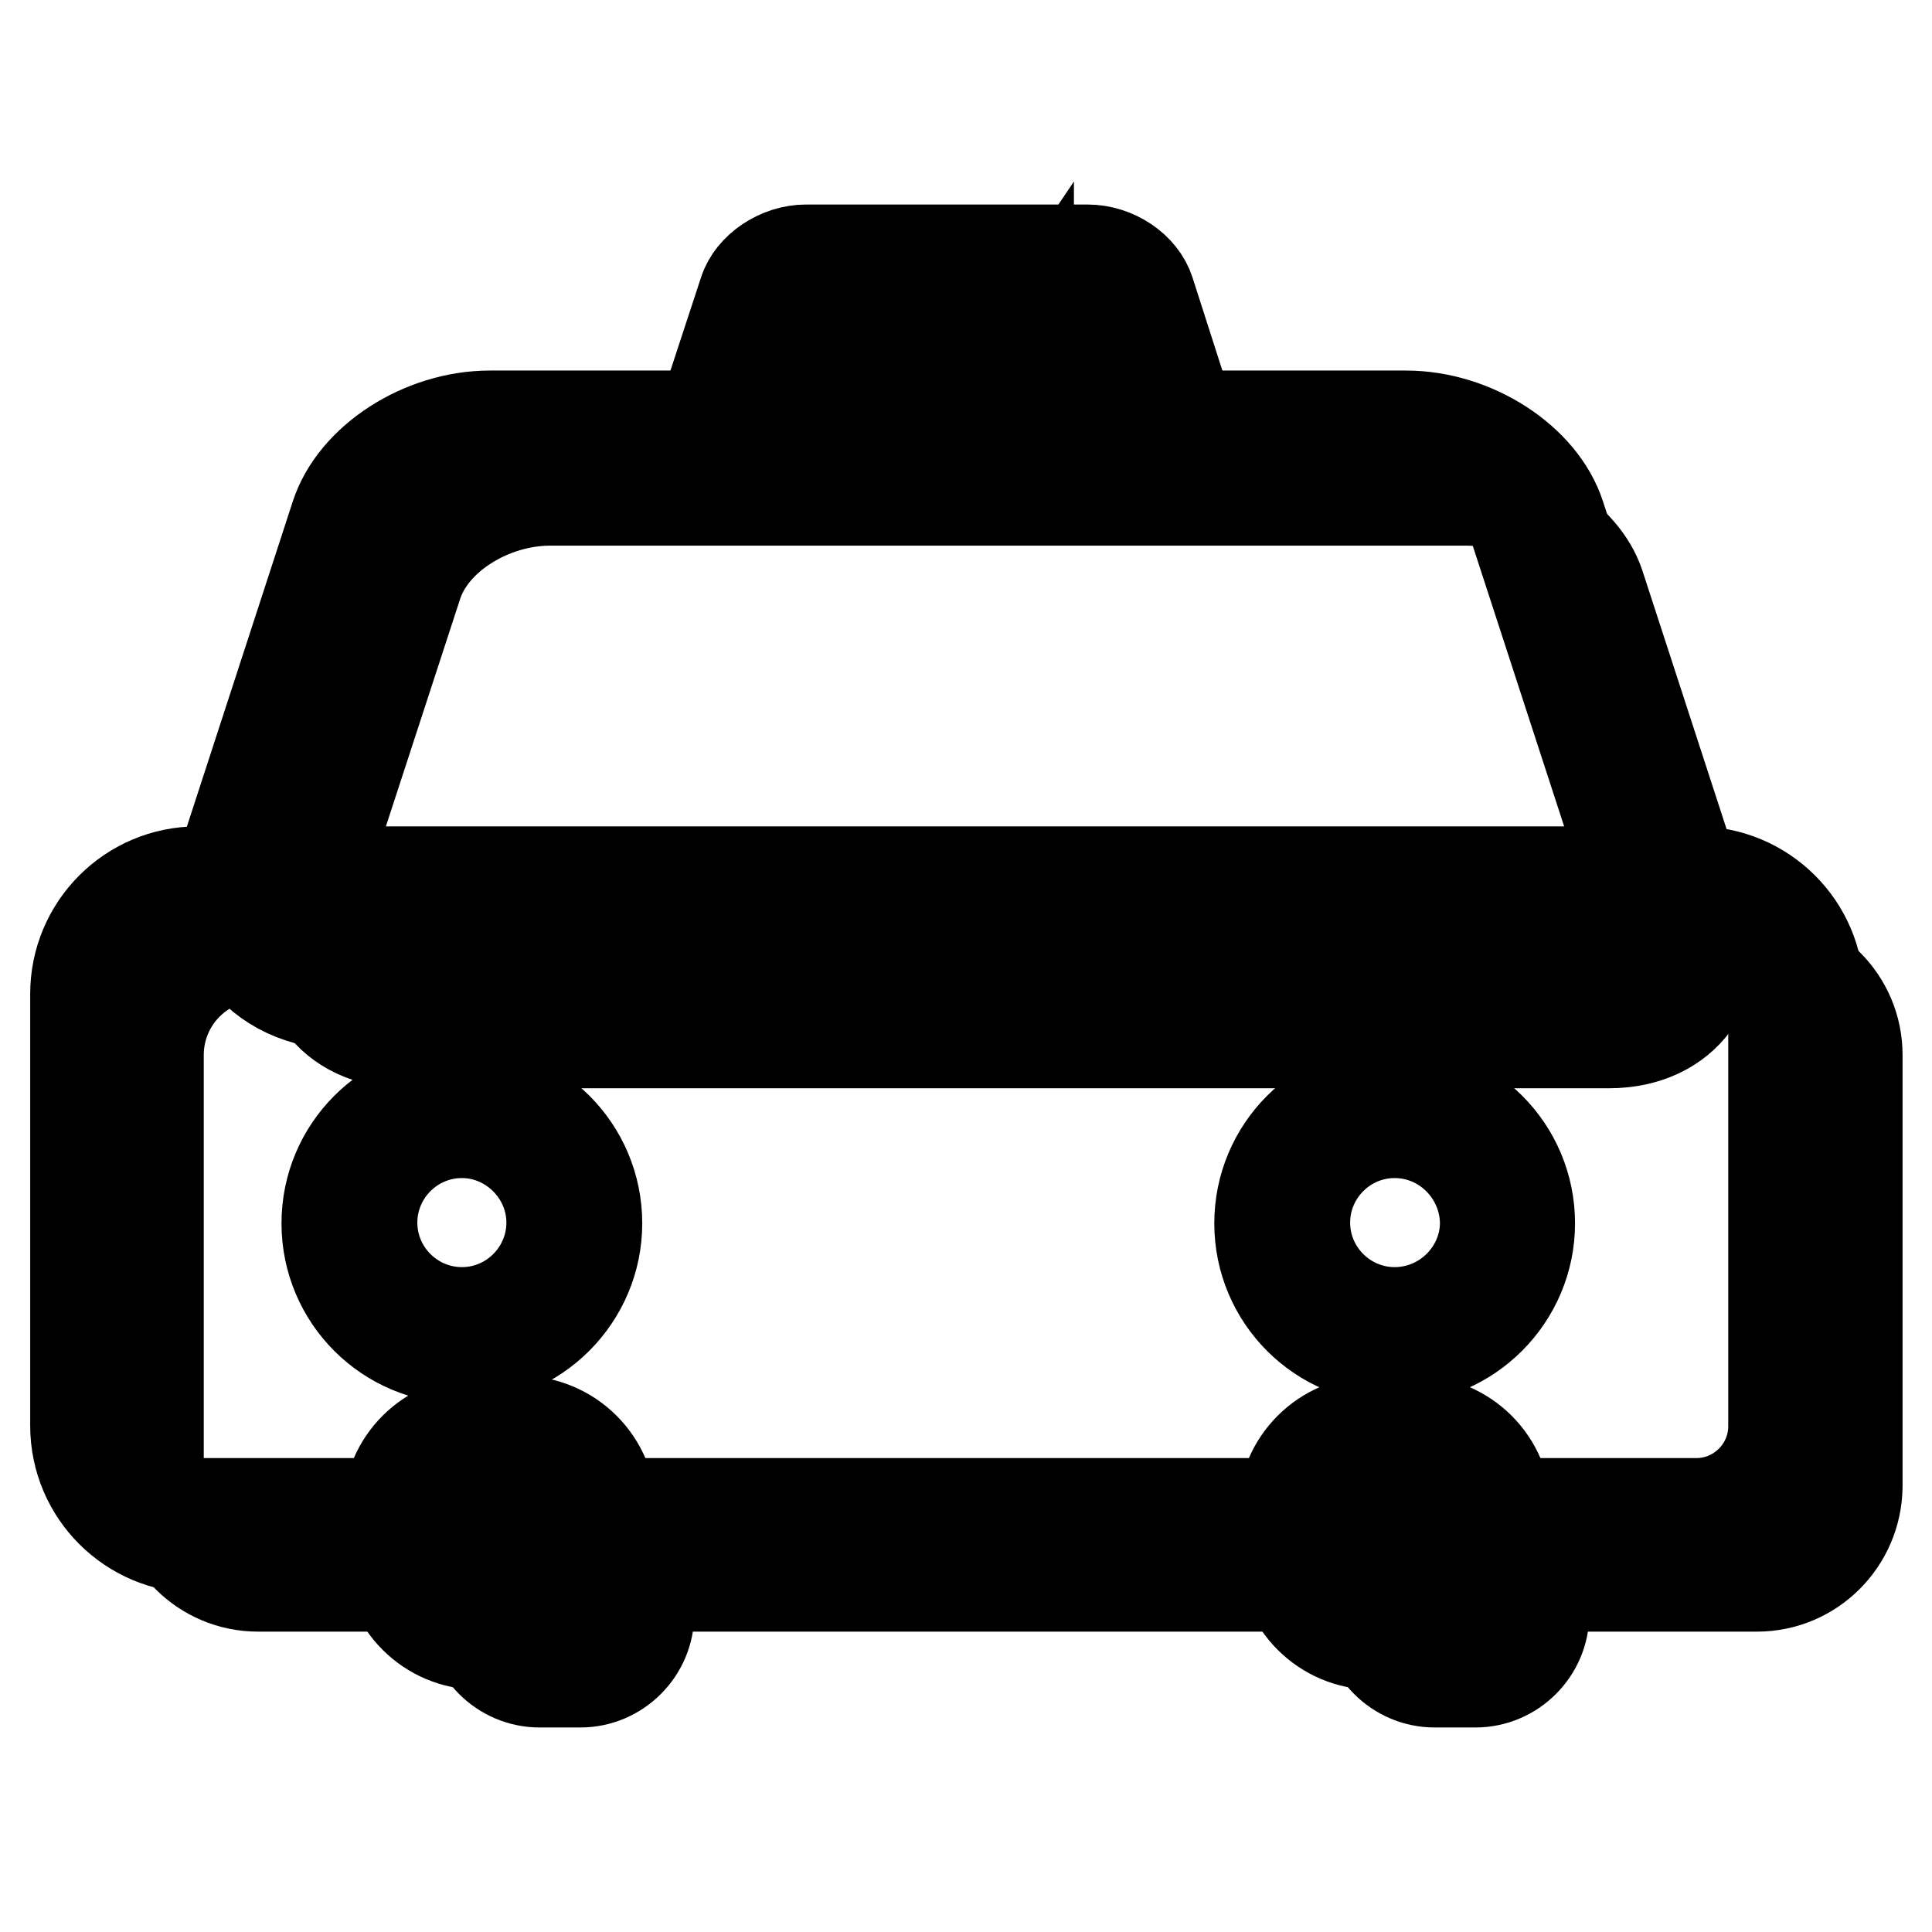
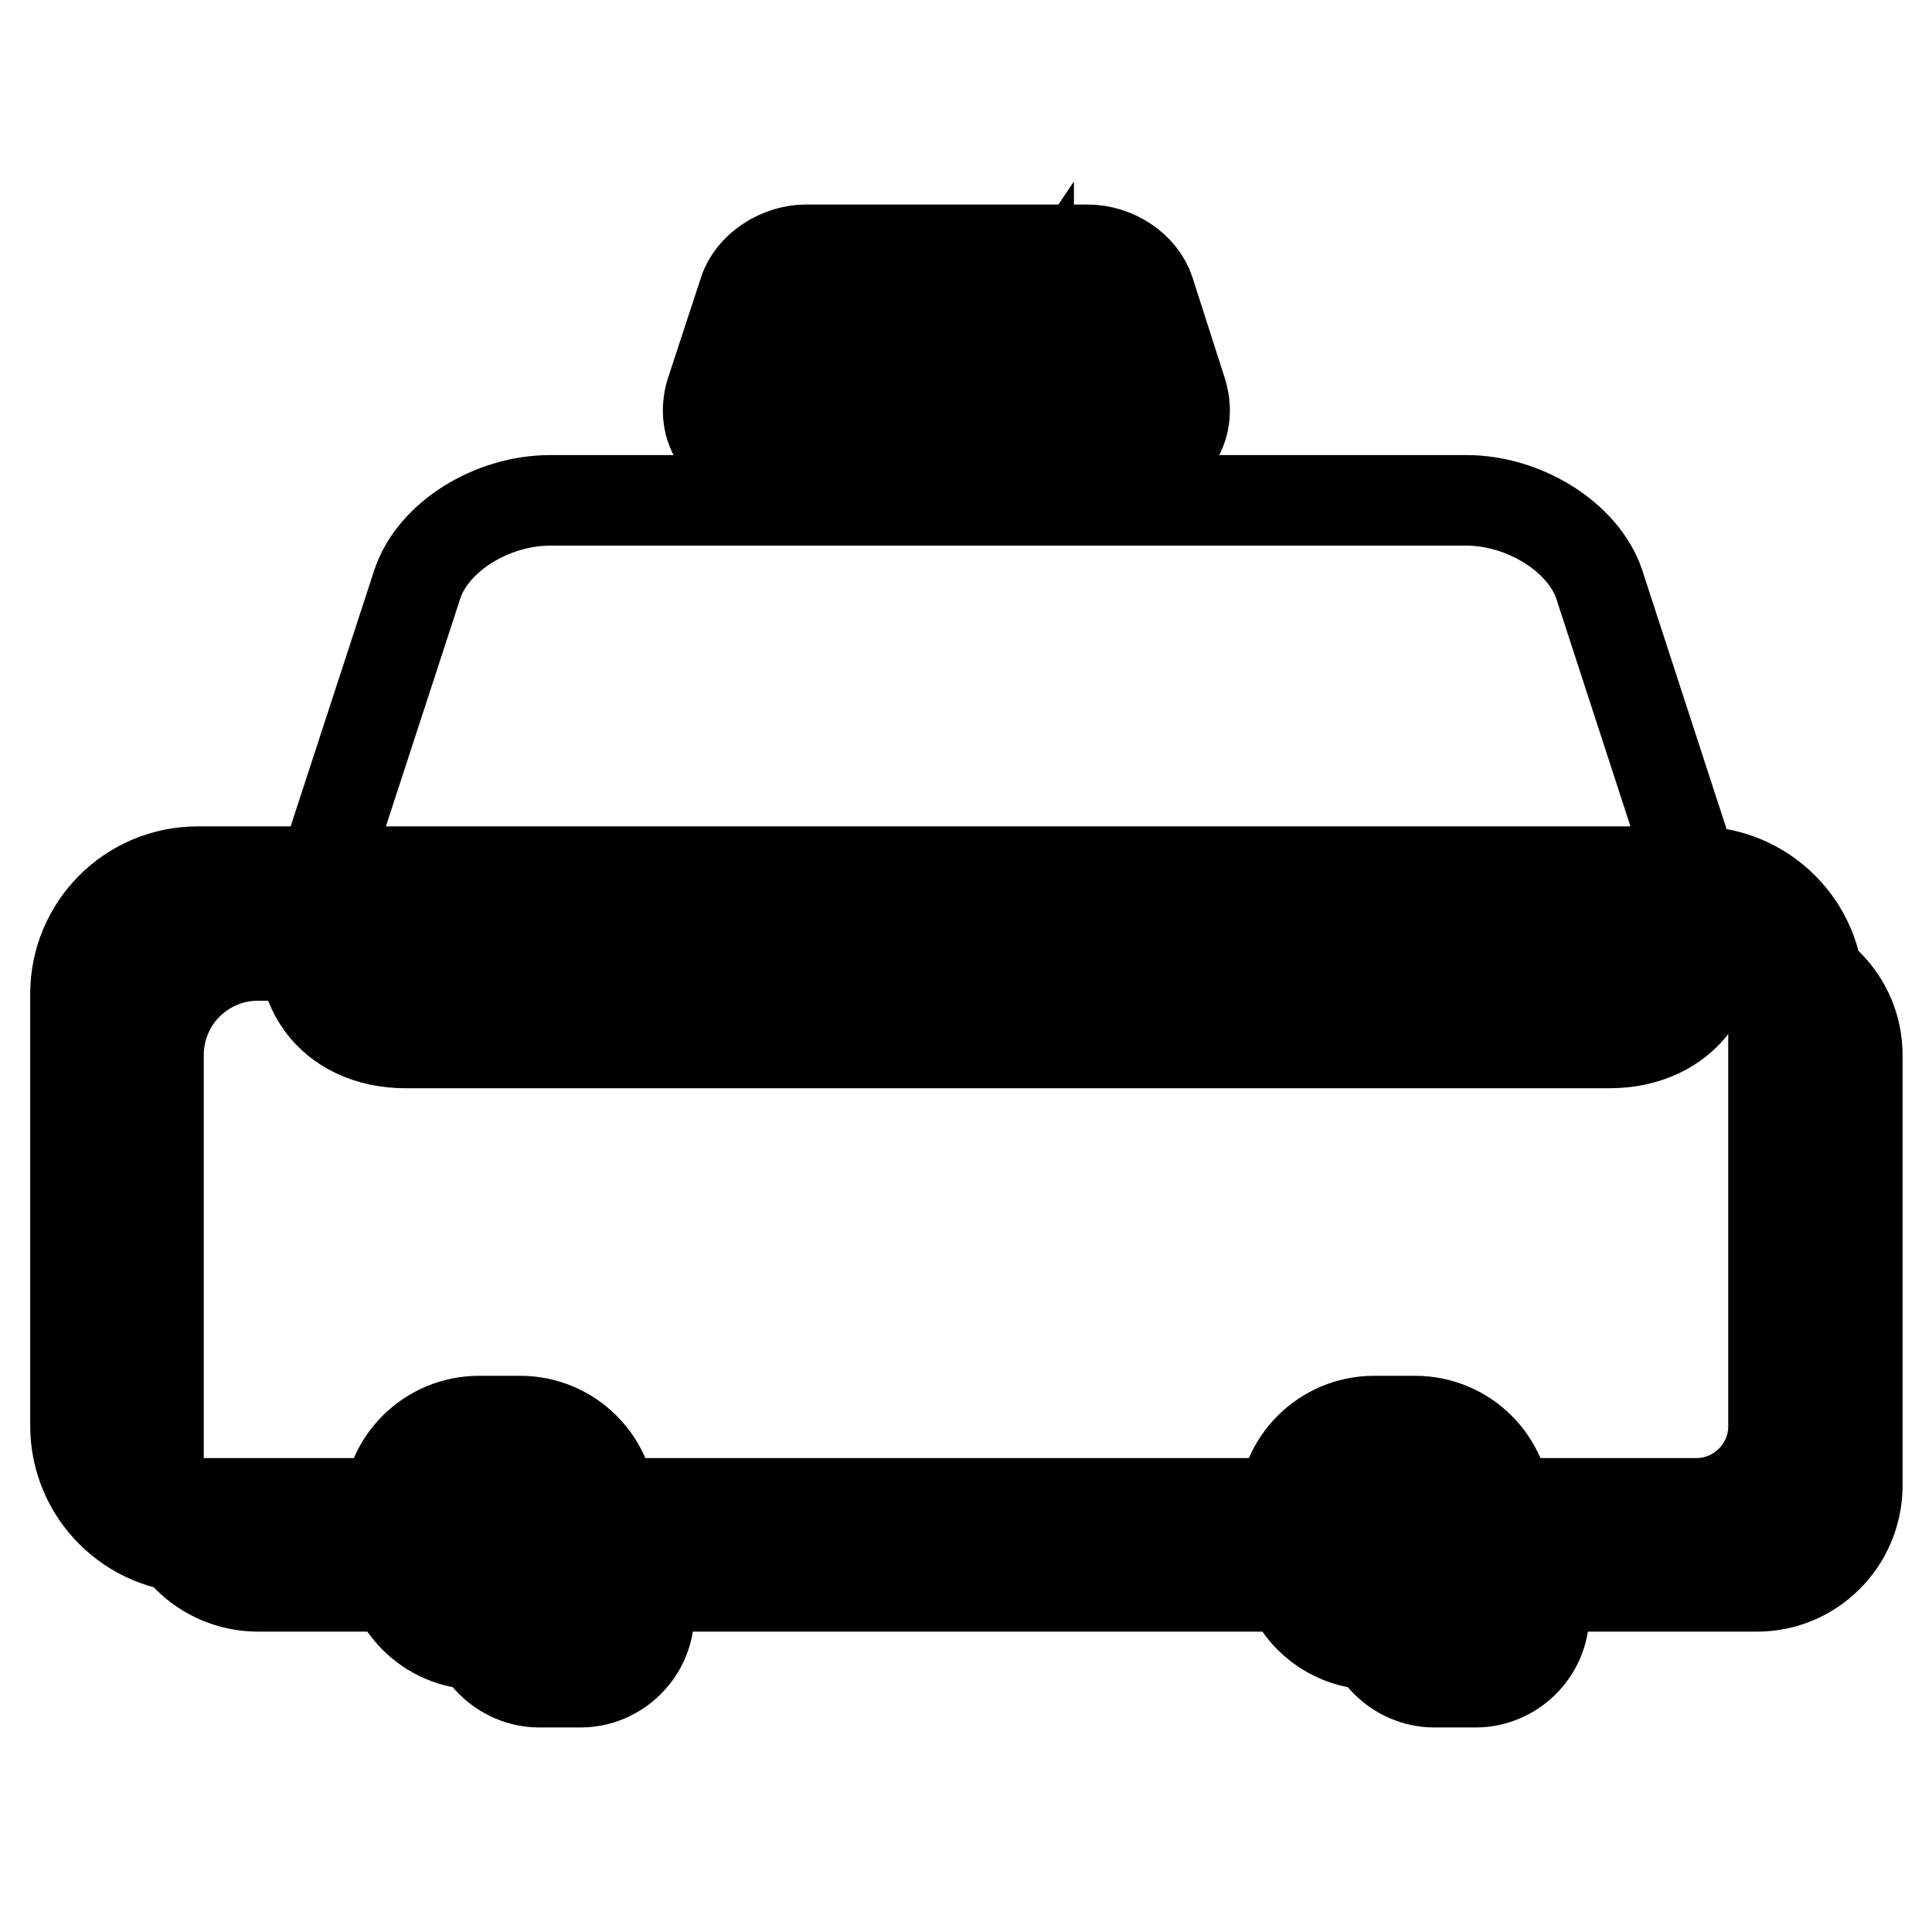
<svg xmlns="http://www.w3.org/2000/svg" version="1.1" x="0px" y="0px" viewBox="0 0 256 256" enable-background="new 0 0 256 256" xml:space="preserve">
  <g>
    <path stroke-width="12" fill-opacity="0" stroke="#000000" d="M232.8,210.2H34.2c-7.3,0-13.2-5.9-13.2-13.2v-57.2c0-7.3,5.9-13.2,13.2-13.2h198.7 c7.3,0,13.2,5.9,13.2,13.2V197C246,204.3,240.1,210.2,232.8,210.2z" />
    <path stroke-width="12" fill-opacity="0" stroke="#000000" d="M213.2,138.2H53.8c-10.1,0-15.7-8-12.7-17.3l14.2-43.5c2.1-6.3,9.9-11.1,17.6-11.1h121.4 c7.7,0,15.5,4.9,17.6,11.1l14.2,43.6C228.9,130.2,223.3,138.2,213.2,138.2L213.2,138.2z M76.9,222.9h-5.4c-5,0-9.1-4.1-9.1-9.1 v-5.4c0-5,4.1-9.1,9.1-9.1h5.4c5,0,9.1,4.1,9.1,9.1v5.4C86,218.8,81.9,222.9,76.9,222.9z M195.5,222.9h-5.4c-5,0-9.1-4.1-9.1-9.1 v-5.4c0-5,4.1-9.1,9.1-9.1h5.4c5,0,9.1,4.1,9.1,9.1v5.4C204.6,218.8,200.5,222.9,195.5,222.9z" />
-     <path stroke-width="12" fill-opacity="0" stroke="#000000" d="M205.2,133.1H45.8c-5.8,0-10.7-2.3-13.7-6.4c-2.9-4-3.6-9.4-1.8-14.8l14.2-43.6 c2.4-7.4,11.4-13.2,20.4-13.2h121.4c9,0,18,5.8,20.4,13.2l14.2,43.6c1.8,5.4,1.1,10.8-1.8,14.8C215.9,130.9,211,133.1,205.2,133.1 L205.2,133.1z M64.8,61.2c-6.5,0-13.1,4.1-14.8,9.1l-14.2,43.6c-1.2,3.6-0.8,6.9,1,9.4c1.8,2.5,5,3.9,8.9,3.9h159.4 c3.9,0,7-1.4,8.9-3.9c1.8-2.5,2.2-5.9,1-9.4l-14.2-43.6c-1.6-5-8.3-9.1-14.8-9.1H64.8z" />
-     <path stroke-width="12" fill-opacity="0" stroke="#000000" d="M150,61.2h-49c-2.4,0-4.6-1-5.9-2.8c-1.3-1.8-1.6-4.1-0.9-6.4l4.4-13.4c1-3.1,4.6-5.5,8.2-5.5h37.3 c3.7,0,7.2,2.4,8.2,5.5l4.3,13.4c0.7,2.3,0.4,4.6-0.9,6.4C154.6,60.2,152.4,61.2,150,61.2L150,61.2z M106.8,39.1 c-1.2,0-2.4,0.8-2.6,1.4l-4.4,13.4c-0.1,0.4-0.1,0.8,0,1c0.1,0.2,0.6,0.4,1,0.4h49c0.5,0,0.9-0.1,1-0.4c0.1-0.2,0.1-0.6,0-1 l-4.4-13.4c-0.2-0.5-1.3-1.4-2.6-1.4H106.8z M68.9,217.9h-5.4c-6.7,0-12.1-5.4-12.1-12.1v-5.4c0-6.7,5.4-12.1,12.1-12.1h5.4 c6.7,0,12.1,5.4,12.1,12.1v5.4C81,212.4,75.6,217.9,68.9,217.9z M63.5,194.2c-3.4,0-6.1,2.7-6.1,6.1v5.4c0,3.4,2.7,6.1,6.1,6.1h5.4 c3.4,0,6.1-2.7,6.1-6.1v-5.4c0-3.4-2.7-6.1-6.1-6.1H63.5z M187.5,217.9h-5.4c-6.7,0-12.1-5.4-12.1-12.1v-5.4 c0-6.7,5.4-12.1,12.1-12.1h5.4c6.7,0,12.1,5.4,12.1,12.1v5.4C199.6,212.4,194.2,217.9,187.5,217.9z M182.1,194.2 c-3.4,0-6.1,2.7-6.1,6.1v5.4c0,3.4,2.7,6.1,6.1,6.1h5.4c3.4,0,6.1-2.7,6.1-6.1v-5.4c0-3.4-2.7-6.1-6.1-6.1H182.1z" />
+     <path stroke-width="12" fill-opacity="0" stroke="#000000" d="M150,61.2h-49c-2.4,0-4.6-1-5.9-2.8c-1.3-1.8-1.6-4.1-0.9-6.4l4.4-13.4c1-3.1,4.6-5.5,8.2-5.5h37.3 c3.7,0,7.2,2.4,8.2,5.5l4.3,13.4c0.7,2.3,0.4,4.6-0.9,6.4C154.6,60.2,152.4,61.2,150,61.2L150,61.2z M106.8,39.1 c-1.2,0-2.4,0.8-2.6,1.4l-4.4,13.4c-0.1,0.4-0.1,0.8,0,1h49c0.5,0,0.9-0.1,1-0.4c0.1-0.2,0.1-0.6,0-1 l-4.4-13.4c-0.2-0.5-1.3-1.4-2.6-1.4H106.8z M68.9,217.9h-5.4c-6.7,0-12.1-5.4-12.1-12.1v-5.4c0-6.7,5.4-12.1,12.1-12.1h5.4 c6.7,0,12.1,5.4,12.1,12.1v5.4C81,212.4,75.6,217.9,68.9,217.9z M63.5,194.2c-3.4,0-6.1,2.7-6.1,6.1v5.4c0,3.4,2.7,6.1,6.1,6.1h5.4 c3.4,0,6.1-2.7,6.1-6.1v-5.4c0-3.4-2.7-6.1-6.1-6.1H63.5z M187.5,217.9h-5.4c-6.7,0-12.1-5.4-12.1-12.1v-5.4 c0-6.7,5.4-12.1,12.1-12.1h5.4c6.7,0,12.1,5.4,12.1,12.1v5.4C199.6,212.4,194.2,217.9,187.5,217.9z M182.1,194.2 c-3.4,0-6.1,2.7-6.1,6.1v5.4c0,3.4,2.7,6.1,6.1,6.1h5.4c3.4,0,6.1-2.7,6.1-6.1v-5.4c0-3.4-2.7-6.1-6.1-6.1H182.1z" />
    <path stroke-width="12" fill-opacity="0" stroke="#000000" d="M224.8,202.2H26.2c-7.3,0-13.2-5.9-13.2-13.2v-57.2c0-7.3,5.9-13.2,13.2-13.2h198.6 c7.3,0,13.2,5.9,13.2,13.2V189C238,196.3,232.1,202.2,224.8,202.2L224.8,202.2z" />
    <path stroke-width="12" fill-opacity="0" stroke="#000000" d="M224.8,205.1H26.2c-8.9,0-16.2-7.2-16.2-16.2v-57.2c0-8.9,7.2-16.2,16.2-16.2h198.6 c8.9,0,16.2,7.2,16.2,16.2V189C240.9,197.9,233.7,205.1,224.8,205.1L224.8,205.1z M26.2,121.6c-5.6,0-10.2,4.6-10.2,10.2V189 c0,5.6,4.6,10.2,10.2,10.2h198.6c5.6,0,10.2-4.6,10.2-10.2v-57.2c0-5.6-4.6-10.2-10.2-10.2H26.2z" />
-     <path stroke-width="12" fill-opacity="0" stroke="#000000" d="M61.2,180c-9.9,0-17.9-8-17.9-17.9c0-9.9,8-17.9,17.9-17.9c9.9,0,17.9,8,17.9,17.9 C79.1,171.9,71.1,180,61.2,180z M61.2,150.1c-6.6,0-11.9,5.4-11.9,11.9c0,6.6,5.4,11.9,11.9,11.9c6.6,0,11.9-5.4,11.9-11.9 C73.1,155.5,67.7,150.1,61.2,150.1z" />
-     <path stroke-width="12" fill-opacity="0" stroke="#000000" d="M184.8,180c-9.9,0-17.9-8-17.9-17.9c0-9.9,8-17.9,17.9-17.9c9.9,0,17.9,8,17.9,17.9 C202.7,171.9,194.7,180,184.8,180z M184.8,150.1c-6.6,0-11.9,5.4-11.9,11.9c0,6.6,5.4,11.9,11.9,11.9c6.6,0,12-5.4,12-11.9 C196.7,155.5,191.4,150.1,184.8,150.1z" />
    <path stroke-width="12" fill-opacity="0" stroke="#000000" d="M113.1,53.5c-0.4,0.2-1.1,0.4-2,0.4c-2.1,0-3.2-1.1-3.2-3.3v-4.7h-1.6v-2.2h1.6v-2.2l2.9-0.8v3h2.3v2.2 h-2.3V50c0,1.1,0.4,1.6,1.3,1.6c0.3,0,0.7-0.1,1-0.3V53.5z M115.8,44.3c0.4-0.2,1-0.4,1.8-0.6c0.7-0.1,1.4-0.2,1.9-0.2 c2.8,0,4.2,1.4,4.2,4.2v6h-2.8v-1.5h0c-0.7,1.1-1.7,1.7-3,1.7c-1,0-1.7-0.3-2.3-0.8c-0.6-0.5-0.9-1.3-0.9-2.2c0-1.9,1.1-3,3.4-3.3 l2.7-0.4c0-1.2-0.6-1.7-1.8-1.7c-1.2,0-2.3,0.4-3.4,1.1L115.8,44.3L115.8,44.3z M119.1,49.1c-1,0.1-1.6,0.6-1.6,1.4 c0,0.4,0.1,0.7,0.4,0.9c0.3,0.2,0.6,0.3,1,0.3c0.6,0,1.1-0.2,1.5-0.6c0.4-0.4,0.6-1,0.6-1.5v-0.7L119.1,49.1z M136.3,43.7l-3.3,4.9 l3.2,5.1h-3.4l-1.5-2.7c-0.2-0.4-0.4-0.7-0.4-0.9h0c-0.1,0.3-0.2,0.6-0.4,0.9l-1.5,2.8h-3.3l3.4-4.9l-3.2-5h3.4l1.5,2.9 c0.1,0.3,0.3,0.6,0.4,0.9h0c0.1-0.2,0.2-0.5,0.4-0.9l1.5-2.9H136.3z M138.2,40.5c0-0.4,0.1-0.8,0.5-1.1c0.3-0.3,0.7-0.4,1.2-0.4 c0.5,0,0.9,0.1,1.2,0.4c0.3,0.3,0.5,0.7,0.5,1.1c0,0.4-0.1,0.8-0.5,1.1s-0.7,0.4-1.2,0.4c-0.5,0-0.9-0.1-1.2-0.4 C138.3,41.2,138.2,40.9,138.2,40.5z M138.4,53.6v-10h2.9v10H138.4z" />
  </g>
</svg>